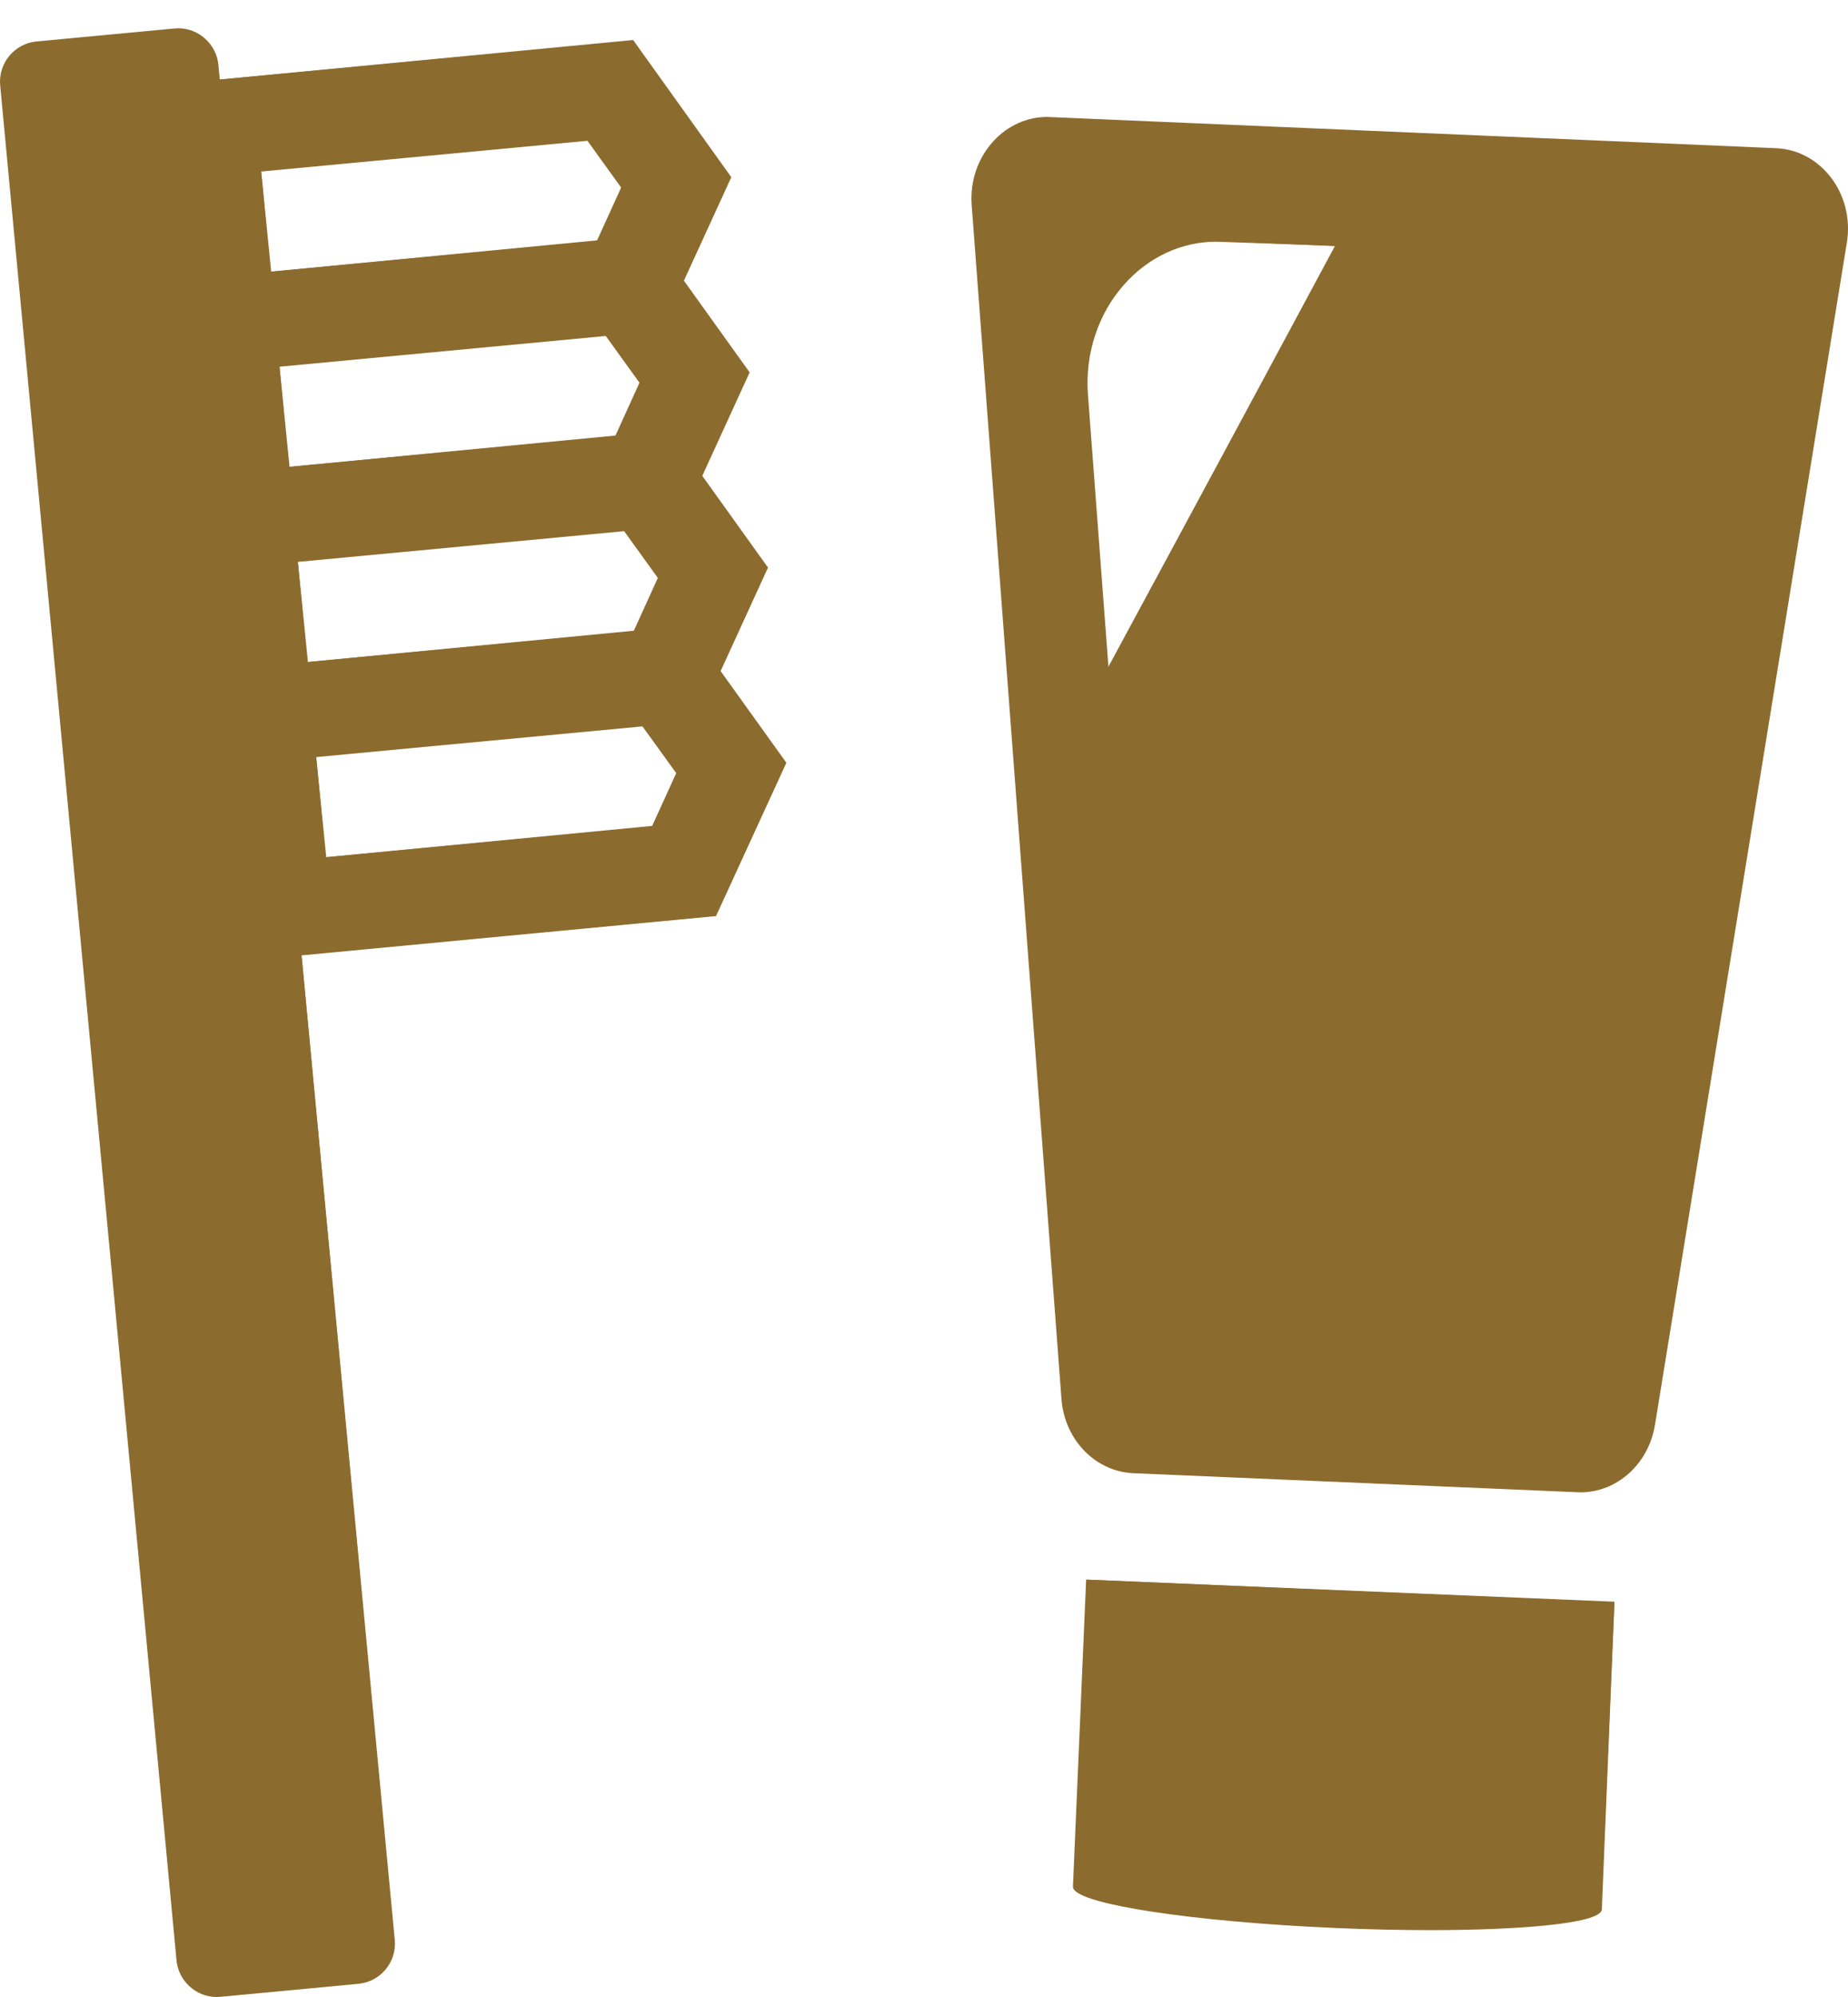
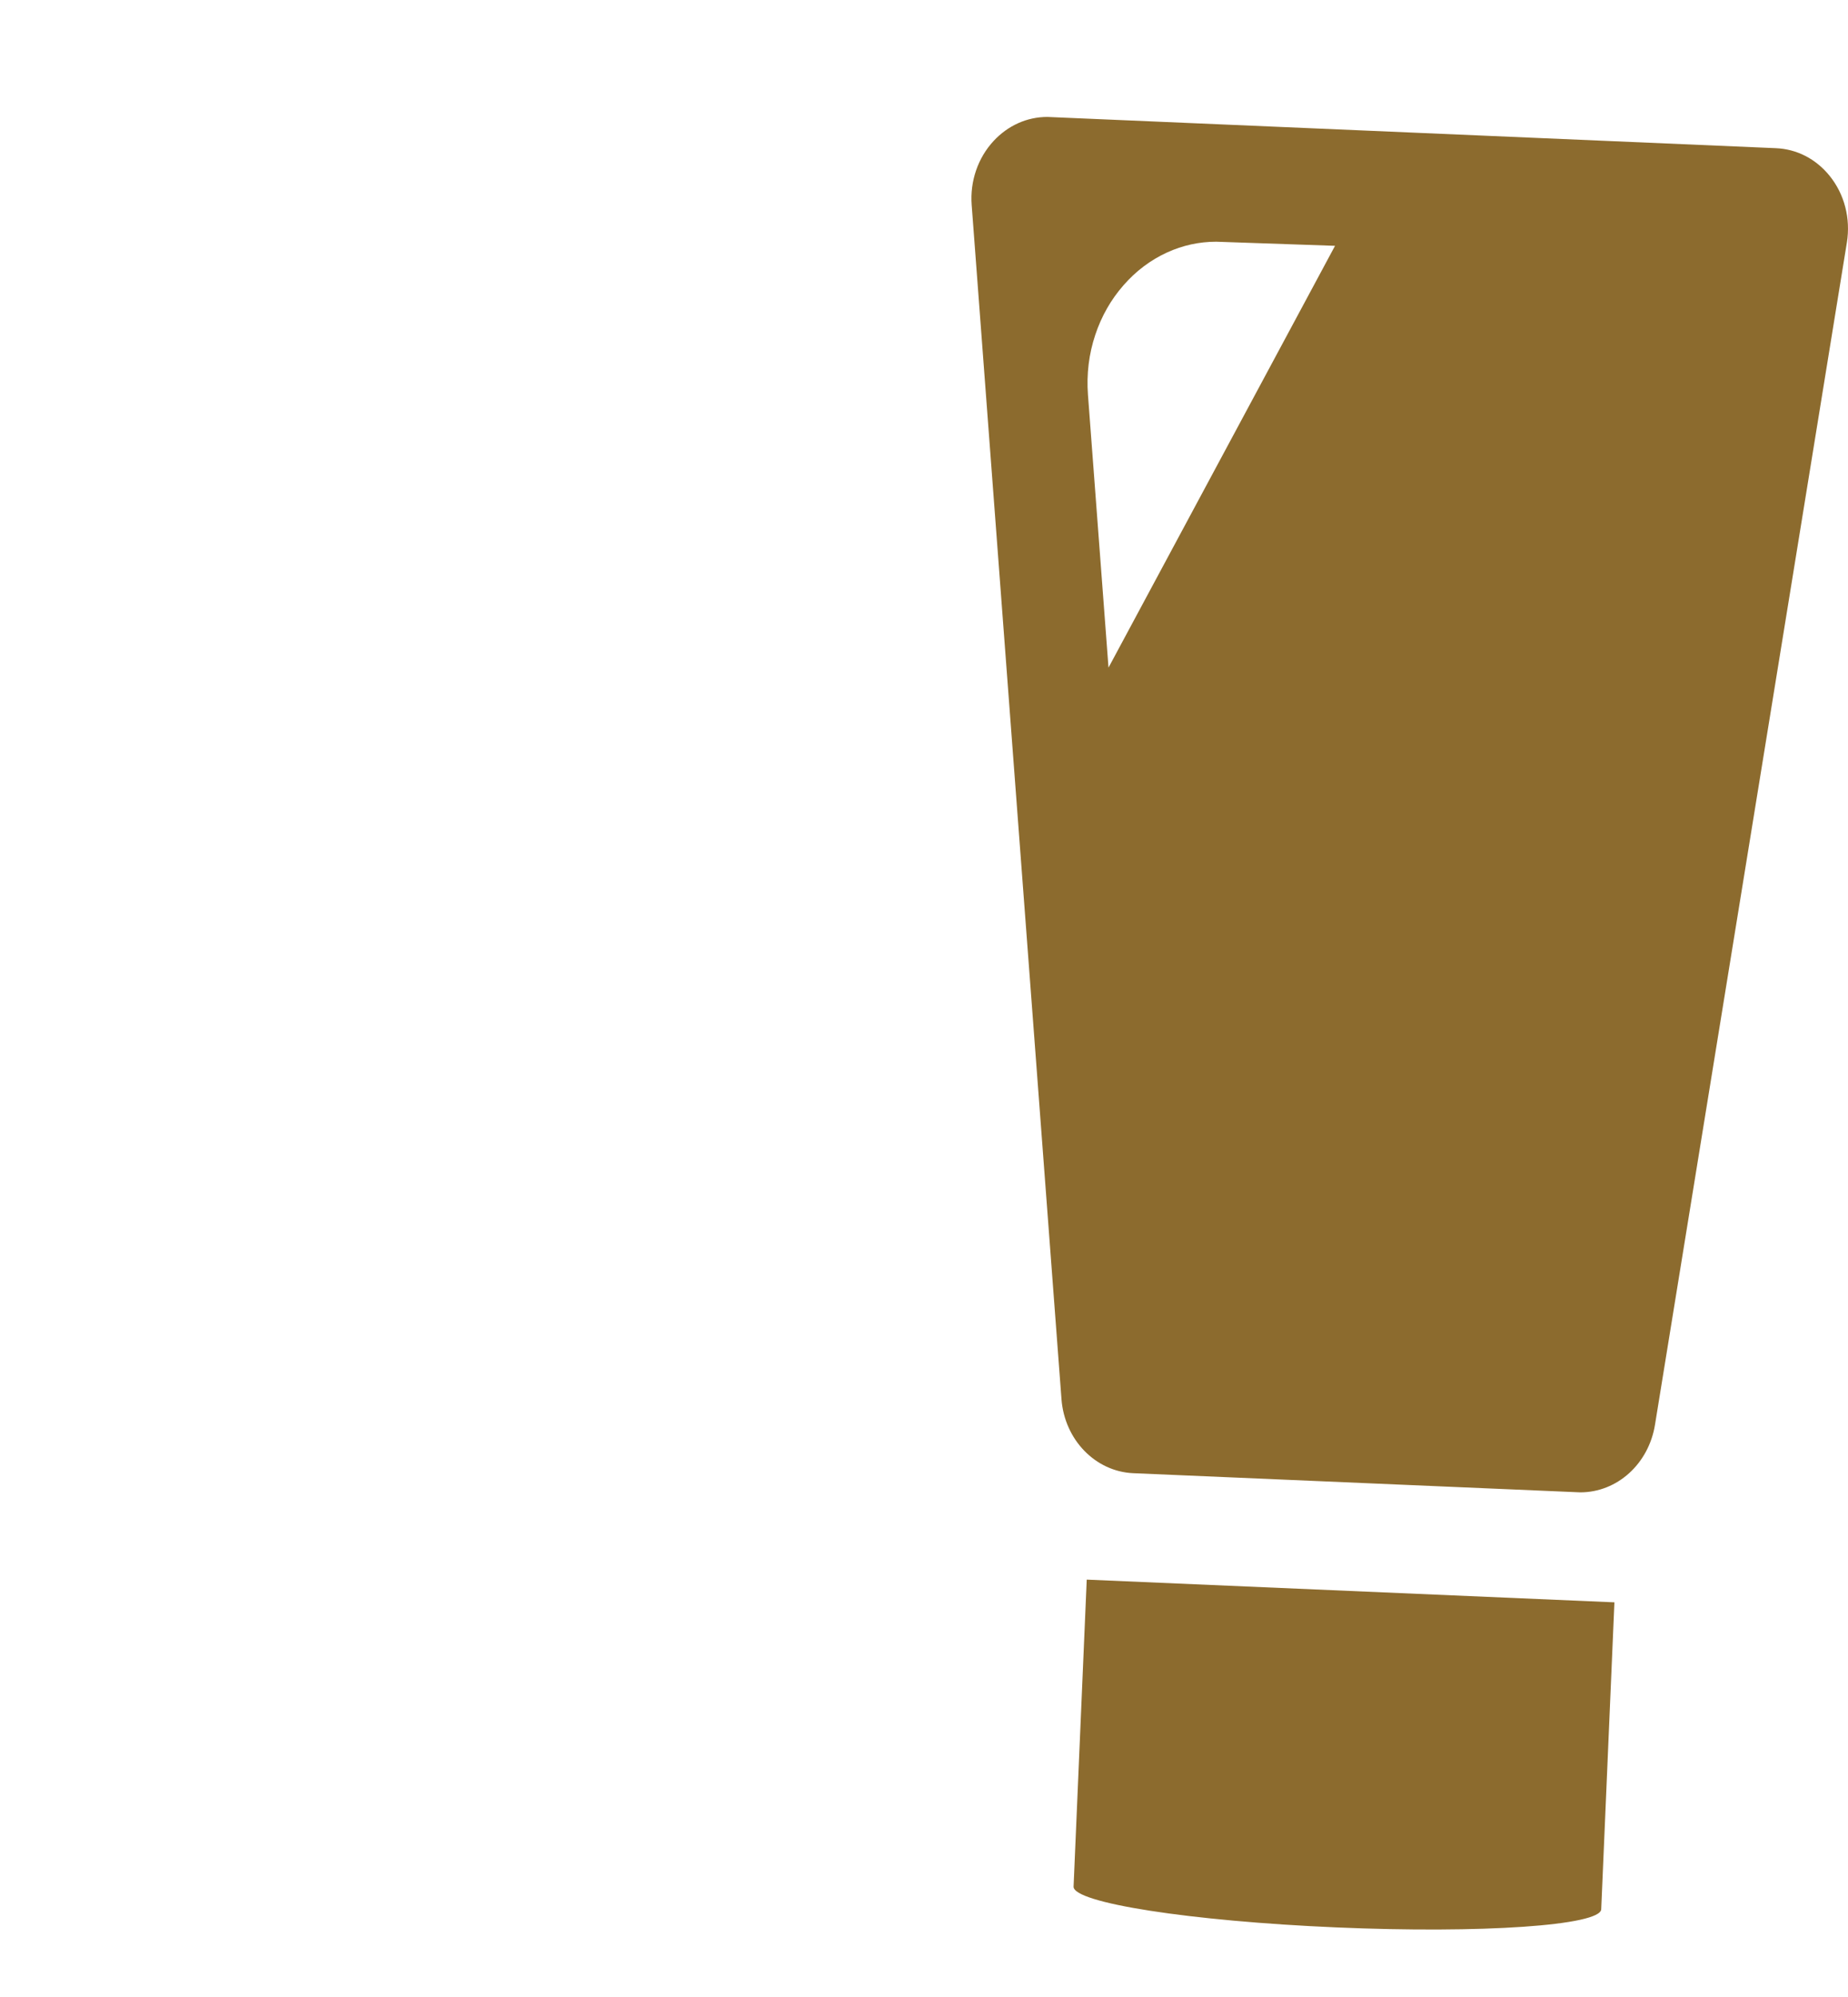
<svg xmlns="http://www.w3.org/2000/svg" width="50" height="54" viewBox="0 0 50 54" fill="none">
-   <path d="M5.861 54C5.305 54 4.828 53.566 4.776 53.012L0.005 2.309C-0.051 1.71 0.39 1.178 0.988 1.121L4.722 0.77C4.757 0.767 4.791 0.765 4.824 0.765C5.381 0.765 5.857 1.199 5.909 1.753L5.947 2.151L17.13 1.082L19.786 4.791L18.504 7.59L20.282 10.069L19.001 12.868L20.779 15.347L19.497 18.147L21.276 20.625L19.373 24.771L8.159 25.834L10.681 52.457C10.737 53.055 10.296 53.587 9.698 53.644L5.964 53.995C5.929 53.998 5.895 54 5.861 54ZM8.555 20.472L8.827 23.179L17.646 22.333L18.296 20.905L17.383 19.642L8.555 20.472ZM8.059 15.194L8.331 17.901L17.15 17.055L17.799 15.627L16.887 14.363L8.059 15.194ZM7.562 9.916L7.834 12.623L16.653 11.777L17.302 10.349L16.39 9.085L7.562 9.916ZM7.066 4.638L7.337 7.345L16.156 6.499L16.806 5.071L15.894 3.807L7.066 4.638Z" fill="#8C6B2E" />
-   <path d="M0.022 2.307L4.793 53.011C4.848 53.598 5.374 54.034 5.962 53.978L9.696 53.627C10.284 53.572 10.719 53.046 10.664 52.458L8.157 25.818L19.358 24.764L21.262 20.634L19.482 18.14L20.765 15.356L18.985 12.861L20.269 10.078L18.489 7.583L19.772 4.8L17.131 1.099L5.93 2.153L5.893 1.755C5.838 1.167 5.312 0.731 4.724 0.787L0.99 1.138C0.402 1.193 -0.033 1.719 0.022 2.307ZM8.554 20.456L17.392 19.624L18.311 20.912L17.648 22.349L8.811 23.181L8.554 20.456ZM8.057 15.178L16.895 14.346L17.814 15.634L17.151 17.071L8.314 17.903L8.057 15.178ZM7.561 9.9L16.398 9.068L17.317 10.356L16.655 11.793L7.817 12.625L7.561 9.9ZM7.064 4.621L15.902 3.79L16.821 5.078L16.158 6.515L7.321 7.347L7.064 4.621Z" fill="#8C6B2E" />
  <path d="M30.662 39.836C29.638 39.792 28.803 38.932 28.72 37.836L26.29 5.544C26.241 4.902 26.458 4.27 26.883 3.812C27.272 3.393 27.788 3.162 28.337 3.162L48.051 4.007C48.614 4.031 49.128 4.295 49.498 4.749C49.904 5.247 50.075 5.907 49.969 6.561L44.778 38.526C44.606 39.585 43.755 40.354 42.755 40.354L30.662 39.836ZM32.906 6.536C32.447 6.536 32 6.634 31.578 6.826C31.13 7.031 30.732 7.33 30.395 7.717C30.057 8.103 29.801 8.553 29.635 9.052C29.461 9.571 29.395 10.117 29.436 10.674L29.992 18.053L36.121 6.647L32.906 6.536Z" fill="#8C6B2E" />
-   <path d="M48.051 4.024L28.42 3.18C27.201 3.128 26.209 4.237 26.307 5.543L28.737 37.834C28.82 38.925 29.644 39.776 30.663 39.82L42.673 40.336C43.692 40.379 44.587 39.603 44.762 38.523L49.953 6.558C50.163 5.266 49.27 4.076 48.051 4.024ZM29.975 18.055L29.42 10.675C29.377 10.102 29.451 9.55 29.619 9.047C29.788 8.543 30.05 8.087 30.383 7.706C30.716 7.324 31.12 7.017 31.571 6.811C32.023 6.605 32.522 6.5 33.046 6.523L36.136 6.655L29.975 18.055Z" fill="#8C6B2E" />
-   <path d="M38.709 52.192C37.913 52.192 37.051 52.174 36.15 52.135C34.245 52.053 32.455 51.893 31.111 51.684C30.155 51.535 29.018 51.298 29.03 51.013L29.387 42.714L43.681 43.311L43.34 51.628C43.322 52.044 40.834 52.192 38.709 52.192H38.709Z" fill="#8C6B2E" />
  <path d="M29.047 51.014C29.028 51.453 32.21 51.949 36.151 52.118C40.094 52.288 43.304 52.067 43.323 51.627L43.68 43.328L29.403 42.714L29.047 51.014Z" fill="#8C6B2E" />
</svg>